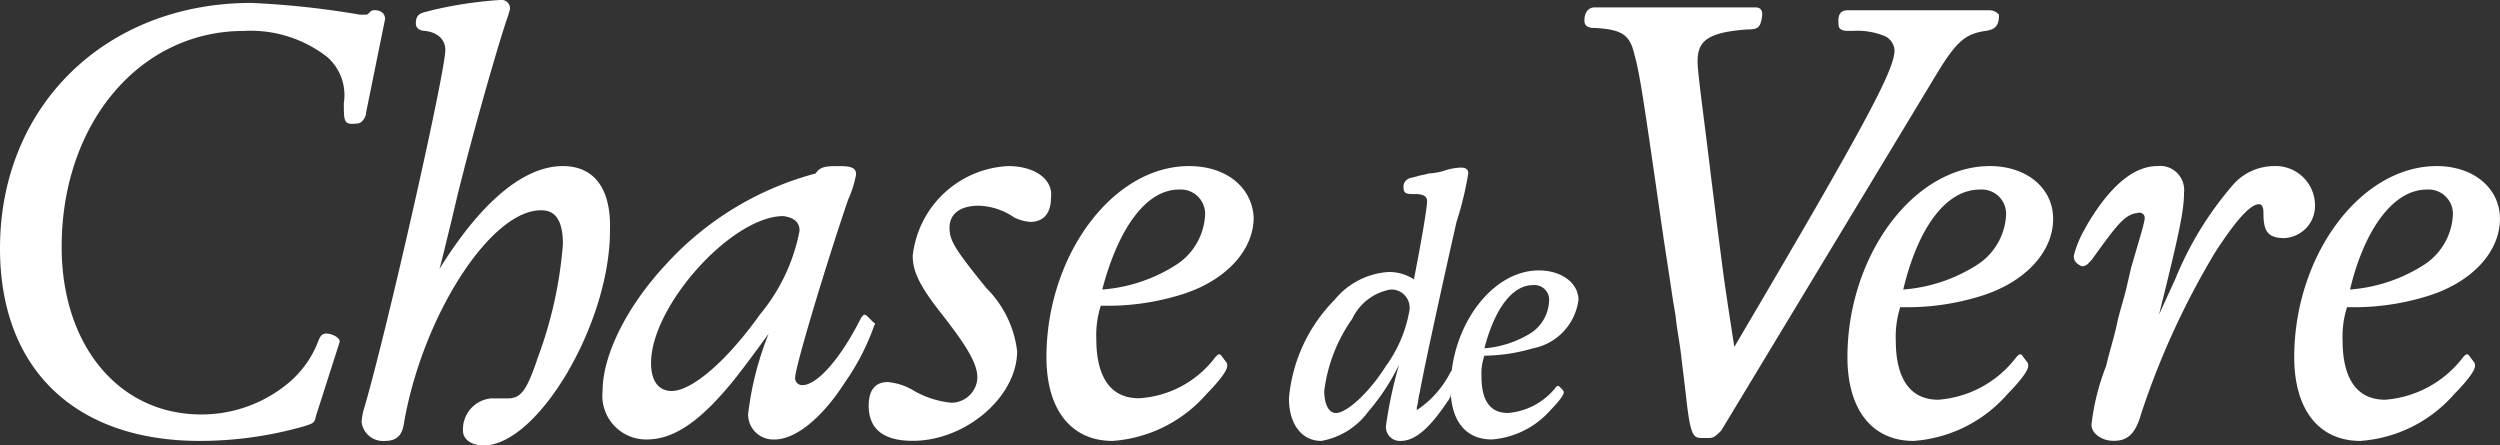
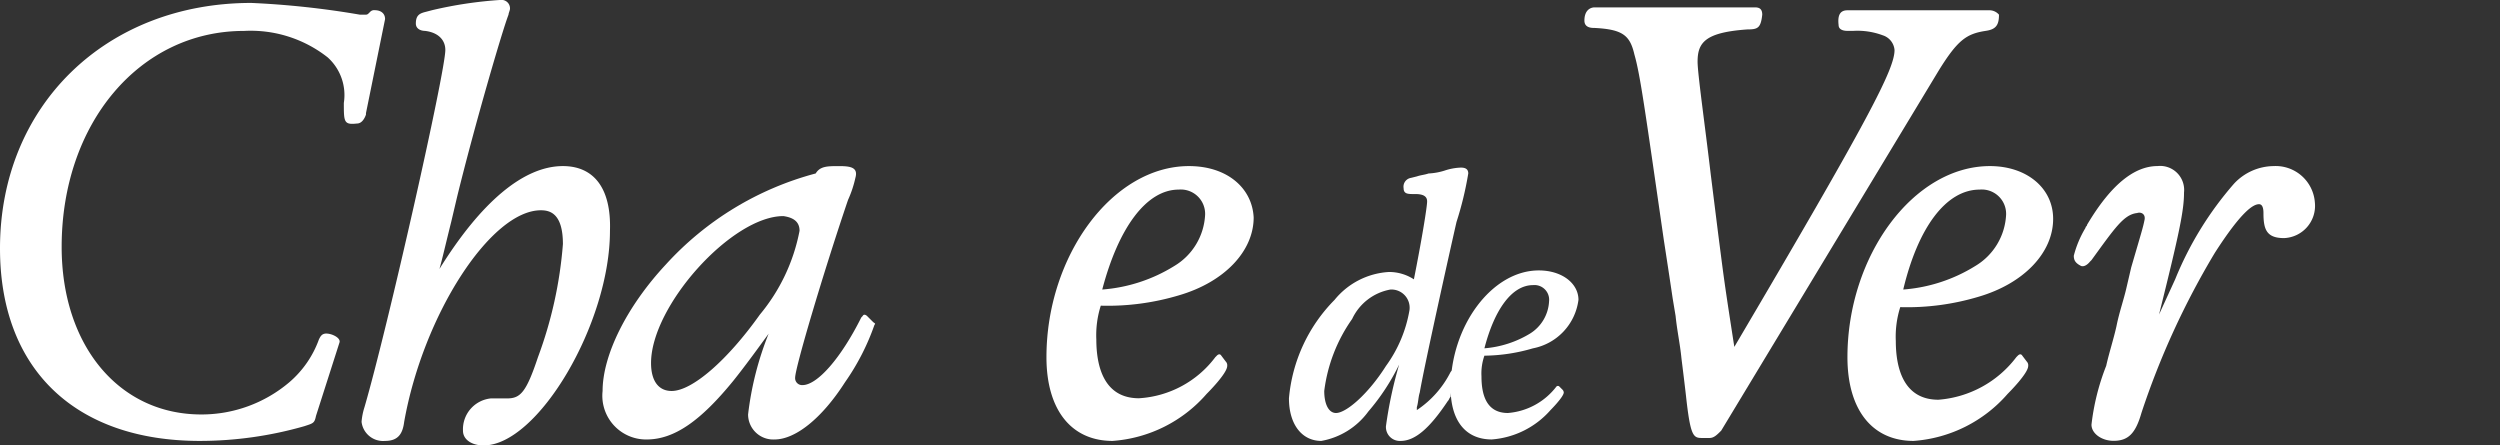
<svg xmlns="http://www.w3.org/2000/svg" viewBox="0 0 112.277 20">
  <rect x="0" y="0" width="112.277" height="20" fill="#333333" stroke="none" />
  <defs>
    <style>
      .cls-1 {
        fill: #fff;
      }
    </style>
  </defs>
  <g id="Group_57" data-name="Group 57" transform="translate(0 0.1)">
    <path id="Path_1" data-name="Path 1" class="cls-1" d="M33.643,7.359c-1.782,0-3.7,1.65-5.545,4.62.132-.462.264-1.056.528-2.112l.264-1.122C29.683,5.511,30.937,1.22,31.2.56c0-.066.066-.2.066-.264a.38.38,0,0,0-.4-.4,18.5,18.5,0,0,0-3.1.462L27.5.428c-.264.066-.462.132-.462.528,0,.264.264.33.4.33.594.066.924.4.924.858,0,.99-2.574,12.409-3.63,16.04a2.905,2.905,0,0,0-.132.66.974.974,0,0,0,1.056.858c.594,0,.792-.33.858-.858.858-4.818,3.894-9.5,6.139-9.5.4,0,.99.132.99,1.518a18.683,18.683,0,0,1-1.122,5.083c-.528,1.584-.792,1.848-1.386,1.848h-.726a1.393,1.393,0,0,0-1.254,1.452c0,.4.4.66.924.66,2.442,0,5.677-5.479,5.677-9.637C35.821,8.349,35.029,7.359,33.643,7.359Z" transform="translate(-8.362 0)" />
    <path id="Path_2" data-name="Path 2" class="cls-1" d="M53.145,18.2l-.066-.066-.2-.2s-.132-.132-.2,0L52.617,18c-.924,1.848-1.98,3.036-2.64,3.036a.312.312,0,0,1-.33-.33c0-.462,1.32-4.884,2.376-7.987a4.929,4.929,0,0,0,.33-.99c.132-.462-.2-.528-.726-.528s-.858,0-1.056.33a13.93,13.93,0,0,0-6.733,4.092C42.056,17.537,41,19.715,41,21.3a1.964,1.964,0,0,0,1.98,2.178c1.254,0,2.442-.858,3.894-2.64.528-.66,1.056-1.386,1.584-2.112a14.093,14.093,0,0,0-.924,3.63,1.129,1.129,0,0,0,1.188,1.122c.924,0,2.112-.924,3.168-2.574a10.514,10.514,0,0,0,1.32-2.574C53.277,18.263,53.211,18.263,53.145,18.2Zm-3.3-4.092a8.33,8.33,0,0,1-1.782,3.762C46.611,19.913,45.026,21.3,44.1,21.3c-.594,0-.924-.462-.924-1.254,0-2.574,3.63-6.6,5.941-6.6C49.581,13.51,49.845,13.708,49.845,14.1Z" transform="translate(-13.937 -3.841)" />
-     <path id="Path_3" data-name="Path 3" class="cls-1" d="M65.371,11.2a4.534,4.534,0,0,0-4.29,4.026c0,.726.33,1.386,1.32,2.64,1.188,1.518,1.584,2.244,1.584,2.838A1.171,1.171,0,0,1,62.8,21.827a4.225,4.225,0,0,1-1.65-.528,2.747,2.747,0,0,0-1.188-.4c-.594,0-.858.4-.858,1.056q0,1.584,1.98,1.584c2.376,0,4.686-1.98,4.686-4.026a4.784,4.784,0,0,0-1.386-2.838c-1.386-1.716-1.65-2.112-1.65-2.706,0-.66.528-.99,1.32-.99a2.971,2.971,0,0,1,1.584.528,2,2,0,0,0,.726.2c.594,0,.924-.4.924-1.056C67.417,11.794,66.559,11.2,65.371,11.2Z" transform="translate(-20.09 -3.841)" />
    <path id="Path_4" data-name="Path 4" class="cls-1" d="M77.6,11.2c-3.432,0-6.4,4.026-6.4,8.581,0,2.376,1.122,3.762,2.97,3.762a6.176,6.176,0,0,0,4.224-2.112c.066-.066.924-.924.924-1.254a.243.243,0,0,0-.066-.2l-.2-.264s-.066-.132-.2,0l-.066.066a4.631,4.631,0,0,1-3.432,1.848c-1.584,0-1.914-1.452-1.914-2.64a4.367,4.367,0,0,1,.2-1.518,11.14,11.14,0,0,0,3.5-.462c2.046-.594,3.366-1.98,3.366-3.5C80.441,12.19,79.319,11.2,77.6,11.2Zm-.462,1.056a1.093,1.093,0,0,1,1.188,1.122,2.837,2.837,0,0,1-1.386,2.31,7.142,7.142,0,0,1-3.234,1.056C74.434,13.972,75.688,12.256,77.141,12.256Z" transform="translate(-24.203 -3.841)" />
    <path id="Path_5" data-name="Path 5" class="cls-1" d="M132.1,11.2c-3.432,0-6.4,4.026-6.4,8.581,0,2.376,1.122,3.762,2.97,3.762a6.176,6.176,0,0,0,4.224-2.112c.066-.066.924-.924.924-1.254a.243.243,0,0,0-.066-.2l-.2-.264s-.066-.132-.2,0l-.066.066a4.851,4.851,0,0,1-3.5,1.914c-1.584,0-1.914-1.452-1.914-2.64a4.366,4.366,0,0,1,.2-1.518,11.14,11.14,0,0,0,3.5-.462c2.046-.594,3.366-1.98,3.366-3.5C134.941,12.19,133.753,11.2,132.1,11.2Zm-.462,1.056a1.093,1.093,0,0,1,1.188,1.122,2.837,2.837,0,0,1-1.386,2.31,7.142,7.142,0,0,1-3.234,1.056C128.868,13.972,130.122,12.256,131.641,12.256Z" transform="translate(-42.73 -3.841)" />
    <path id="Path_6" data-name="Path 6" class="cls-1" d="M102.66,18.3c-2.112,0-3.96,2.508-3.96,5.281,0,1.452.66,2.31,1.848,2.31a3.9,3.9,0,0,0,2.64-1.32s.594-.594.594-.792a.2.2,0,0,0-.066-.132l-.132-.132a.091.091,0,0,0-.132,0h0a3.046,3.046,0,0,1-2.178,1.188c-.99,0-1.188-.858-1.188-1.65a2.4,2.4,0,0,1,.132-.924,7.96,7.96,0,0,0,2.178-.33,2.546,2.546,0,0,0,2.046-2.178C104.443,18.894,103.717,18.3,102.66,18.3Zm-.264.66a.66.66,0,0,1,.726.726,1.809,1.809,0,0,1-.858,1.452,4.648,4.648,0,0,1-2.046.66C100.68,20.016,101.472,18.96,102.4,18.96Z" transform="translate(-33.552 -6.255)" />
-     <path id="Path_7" data-name="Path 7" class="cls-1" d="M162.5,11.2c-3.432,0-6.4,4.026-6.4,8.581,0,2.376,1.122,3.762,2.97,3.762a6.176,6.176,0,0,0,4.224-2.112c.066-.066.924-.924.924-1.254a.242.242,0,0,0-.066-.2l-.2-.264s-.066-.132-.2,0l-.066.066a4.851,4.851,0,0,1-3.5,1.914c-1.584,0-1.914-1.452-1.914-2.64a4.366,4.366,0,0,1,.2-1.518,11.14,11.14,0,0,0,3.5-.462c2.046-.594,3.366-1.98,3.366-3.5C165.341,12.19,164.153,11.2,162.5,11.2Zm-.462,1.056a1.093,1.093,0,0,1,1.188,1.122,2.837,2.837,0,0,1-1.386,2.31,7.142,7.142,0,0,1-3.234,1.056C159.268,13.972,160.588,12.256,162.041,12.256Z" transform="translate(-53.064 -3.841)" />
    <path id="Path_8" data-name="Path 8" class="cls-1" d="M95.093,20.211l-.066.2-.066.066a4.462,4.462,0,0,1-1.518,1.716v-.132c.066-.2.066-.462.132-.66.2-1.188,1.452-6.8,1.65-7.657a15.076,15.076,0,0,0,.528-2.178c0-.2-.132-.264-.33-.264a2.548,2.548,0,0,0-.726.132,2.807,2.807,0,0,1-.726.132c-.2.066-.33.066-.528.132l-.264.066a.4.4,0,0,0-.33.462c0,.264.2.264.462.264h.066c.4,0,.528.132.528.33,0,.264-.264,1.848-.594,3.5a2.046,2.046,0,0,0-1.122-.33,3.4,3.4,0,0,0-2.442,1.254A7.172,7.172,0,0,0,87.7,21.663c0,1.188.594,1.914,1.452,1.914a3.329,3.329,0,0,0,2.112-1.32,9.738,9.738,0,0,0,1.386-2.112,18.788,18.788,0,0,0-.594,2.772.624.624,0,0,0,.66.66c.66,0,1.32-.594,2.112-1.782.066-.066.066-.132.132-.2Zm-2.838-3.432a.817.817,0,0,1,.858.924,5.945,5.945,0,0,1-1.056,2.508c-.792,1.254-1.782,2.112-2.244,2.112-.33,0-.528-.4-.528-.99A7.13,7.13,0,0,1,90.538,18.1,2.358,2.358,0,0,1,92.254,16.779Z" transform="translate(-29.812 -3.875)" />
    <path id="Path_9" data-name="Path 9" class="cls-1" d="M126.018.532h-6.4c-.264,0-.462.132-.4.66,0,.264.33.264.4.264h.264a3.246,3.246,0,0,1,1.32.2.759.759,0,0,1,.528.66c0,.858-1.122,3.036-7.195,13.333-.462-2.97-.462-3.036-.726-5.083l-.33-2.64c-.264-2.244-.594-4.554-.594-5.083,0-.858.33-1.32,2.244-1.452.462,0,.594-.066.66-.66,0-.264-.132-.33-.33-.33h-7.195c-.2,0-.462.132-.462.594,0,.33.33.33.462.33,1.254.066,1.584.33,1.782,1.188.264.924.462,2.376,1.32,8.317.132.858.264,1.716.4,2.64l.132.792c.066.66.2,1.254.264,1.914.066.528.132,1.056.2,1.65.2,1.848.33,1.914.726,1.914h.33c.2,0,.33-.132.528-.33l9.769-16.172c.858-1.386,1.254-1.65,2.112-1.782.462-.066.594-.264.594-.726A.564.564,0,0,0,126.018.532Z" transform="translate(-36.645 -0.17)" />
    <path id="Path_10" data-name="Path 10" class="cls-1" d="M17.294.826h0c0-.264-.2-.4-.462-.4a.242.242,0,0,0-.2.066C16.5.628,16.5.628,16.37.628h-.2A38.8,38.8,0,0,0,11.287.1C4.752.1,0,4.72,0,11.123c0,5.413,3.366,8.647,8.977,8.647a17.069,17.069,0,0,0,4.686-.66c.4-.132.462-.132.528-.462l1.056-3.3c.066-.2-.33-.4-.594-.4-.2,0-.264.132-.33.264A4.581,4.581,0,0,1,13,17.13a6.1,6.1,0,0,1-3.96,1.452c-3.7,0-6.271-3.1-6.271-7.525,0-5.545,3.5-9.7,8.185-9.7a5.59,5.59,0,0,1,3.762,1.188,2.276,2.276,0,0,1,.726,2.046c0,.858,0,.99.594.924.2,0,.33-.2.4-.4h0V5.05Z" transform="translate(0 -0.068)" />
    <path id="Path_11" data-name="Path 11" class="cls-1" d="M150.077,11.2a2.462,2.462,0,0,0-1.782.792,15.188,15.188,0,0,0-2.64,4.29l-.726,1.584c.924-3.7,1.122-4.686,1.122-5.479a1.078,1.078,0,0,0-1.188-1.188c-1.056,0-2.112.858-3.168,2.64,0,.066-.066.066-.066.132a4.67,4.67,0,0,0-.528,1.254c0,.2.066.33.33.462.2.066.4-.2.4-.2l.066-.066c1.056-1.452,1.452-2.046,2.046-2.112.2-.066.4.066.33.33-.066.33-.132.528-.594,2.112l-.2.858c-.132.594-.33,1.122-.462,1.782-.132.594-.33,1.188-.462,1.782a10.408,10.408,0,0,0-.66,2.64c0,.4.462.726.99.726.66,0,.99-.33,1.254-1.254a35.735,35.735,0,0,1,3.3-7.195c1.188-1.848,1.716-2.178,1.98-2.178q.2,0,.2.4c0,.726.132,1.122.924,1.122a1.449,1.449,0,0,0,1.386-1.584A1.765,1.765,0,0,0,150.077,11.2Z" transform="translate(-47.965 -3.841)" />
  </g>
</svg>